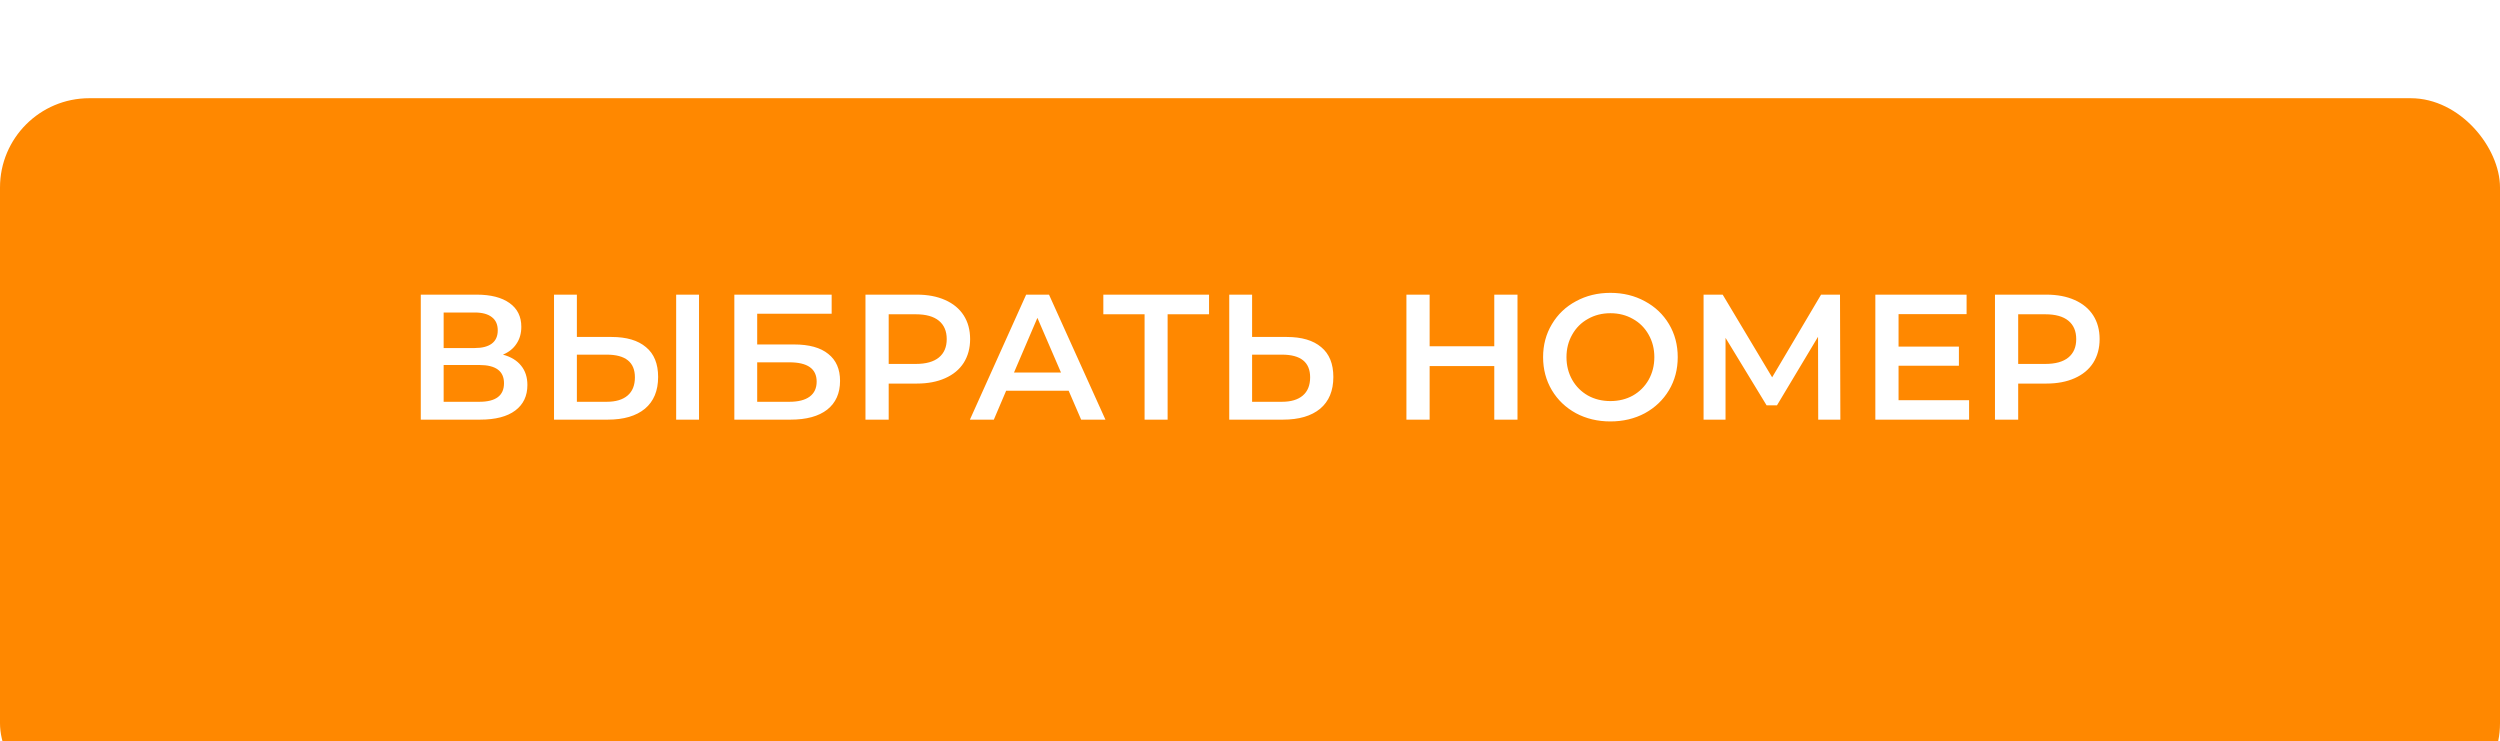
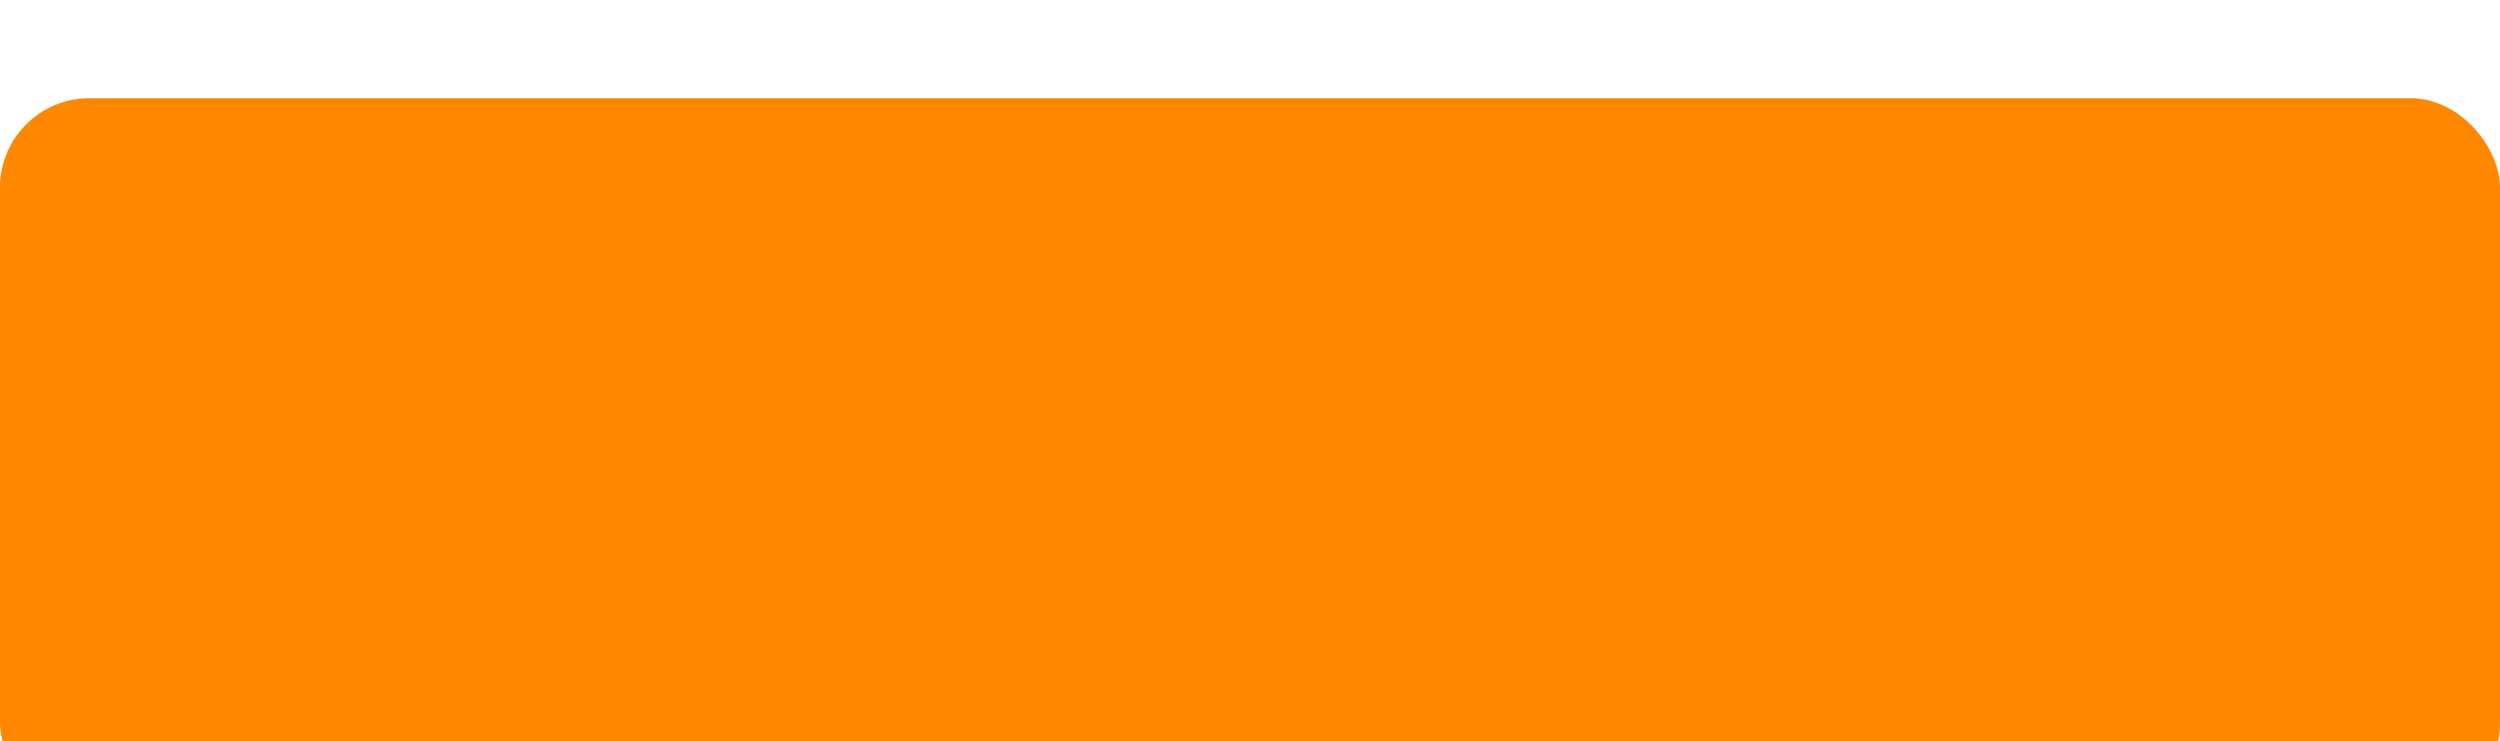
<svg xmlns="http://www.w3.org/2000/svg" width="280" height="83" viewBox="0 0 280 83" fill="none">
  <g filter="url(#filter0_dii_106_2887)">
    <rect width="280" height="80" rx="10" fill="#FF8800" />
  </g>
-   <path d="M56.328 39.72C57.222 39.96 57.902 40.373 58.368 40.96C58.835 41.533 59.068 42.253 59.068 43.12C59.068 44.347 58.615 45.3 57.708 45.98C56.802 46.66 55.488 47 53.768 47H47.128V33H53.388C54.962 33 56.188 33.313 57.068 33.94C57.948 34.567 58.388 35.453 58.388 36.6C58.388 37.333 58.208 37.967 57.848 38.5C57.502 39.033 56.995 39.44 56.328 39.72ZM49.688 38.98H53.168C54.008 38.98 54.648 38.813 55.088 38.48C55.528 38.147 55.748 37.653 55.748 37C55.748 36.347 55.528 35.853 55.088 35.52C54.648 35.173 54.008 35 53.168 35H49.688V38.98ZM53.688 45C55.528 45 56.448 44.307 56.448 42.92C56.448 41.56 55.528 40.88 53.688 40.88H49.688V45H53.688ZM68.49 37.74C70.17 37.74 71.457 38.12 72.35 38.88C73.257 39.627 73.71 40.74 73.71 42.22C73.71 43.767 73.217 44.953 72.23 45.78C71.244 46.593 69.857 47 68.07 47H62.05V33H64.61V37.74H68.49ZM67.95 45C68.964 45 69.744 44.767 70.29 44.3C70.837 43.833 71.11 43.153 71.11 42.26C71.11 40.567 70.057 39.72 67.95 39.72H64.61V45H67.95ZM75.73 33H78.29V47H75.73V33ZM82.246 33H93.146V35.14H84.806V38.58H88.946C90.626 38.58 91.899 38.933 92.766 39.64C93.646 40.333 94.086 41.34 94.086 42.66C94.086 44.047 93.606 45.12 92.646 45.88C91.686 46.627 90.319 47 88.546 47H82.246V33ZM88.406 45C89.406 45 90.166 44.807 90.686 44.42C91.206 44.033 91.466 43.473 91.466 42.74C91.466 41.3 90.446 40.58 88.406 40.58H84.806V45H88.406ZM102.693 33C103.906 33 104.959 33.2 105.853 33.6C106.759 34 107.453 34.573 107.933 35.32C108.413 36.067 108.653 36.953 108.653 37.98C108.653 38.993 108.413 39.88 107.933 40.64C107.453 41.387 106.759 41.96 105.853 42.36C104.959 42.76 103.906 42.96 102.693 42.96H99.533V47H96.933V33H102.693ZM102.573 40.76C103.706 40.76 104.566 40.52 105.153 40.04C105.739 39.56 106.033 38.873 106.033 37.98C106.033 37.087 105.739 36.4 105.153 35.92C104.566 35.44 103.706 35.2 102.573 35.2H99.533V40.76H102.573ZM119.689 43.76H112.689L111.309 47H108.629L114.929 33H117.489L123.809 47H121.089L119.689 43.76ZM118.829 41.72L116.189 35.6L113.569 41.72H118.829ZM135.413 35.2H130.773V47H128.193V35.2H123.573V33H135.413V35.2ZM144.115 37.74C145.795 37.74 147.082 38.12 147.975 38.88C148.882 39.627 149.335 40.74 149.335 42.22C149.335 43.767 148.842 44.953 147.855 45.78C146.869 46.593 145.482 47 143.695 47H137.675V33H140.235V37.74H144.115ZM143.575 45C144.589 45 145.369 44.767 145.915 44.3C146.462 43.833 146.735 43.153 146.735 42.26C146.735 40.567 145.682 39.72 143.575 39.72H140.235V45H143.575ZM169.959 33V47H167.359V41H160.119V47H157.519V33H160.119V38.78H167.359V33H169.959ZM180.366 47.2C178.939 47.2 177.652 46.893 176.506 46.28C175.359 45.653 174.459 44.793 173.806 43.7C173.152 42.593 172.826 41.36 172.826 40C172.826 38.64 173.152 37.413 173.806 36.32C174.459 35.213 175.359 34.353 176.506 33.74C177.652 33.113 178.939 32.8 180.366 32.8C181.792 32.8 183.079 33.113 184.226 33.74C185.372 34.353 186.272 35.207 186.926 36.3C187.579 37.393 187.906 38.627 187.906 40C187.906 41.373 187.579 42.607 186.926 43.7C186.272 44.793 185.372 45.653 184.226 46.28C183.079 46.893 181.792 47.2 180.366 47.2ZM180.366 44.92C181.299 44.92 182.139 44.713 182.886 44.3C183.632 43.873 184.219 43.287 184.646 42.54C185.072 41.78 185.286 40.933 185.286 40C185.286 39.067 185.072 38.227 184.646 37.48C184.219 36.72 183.632 36.133 182.886 35.72C182.139 35.293 181.299 35.08 180.366 35.08C179.432 35.08 178.592 35.293 177.846 35.72C177.099 36.133 176.512 36.72 176.086 37.48C175.659 38.227 175.446 39.067 175.446 40C175.446 40.933 175.659 41.78 176.086 42.54C176.512 43.287 177.099 43.873 177.846 44.3C178.592 44.713 179.432 44.92 180.366 44.92ZM203.64 47L203.62 37.72L199.02 45.4H197.86L193.26 37.84V47H190.8V33H192.94L198.48 42.26L203.96 33H206.08L206.12 47H203.64ZM220.538 44.82V47H210.038V33H220.258V35.18H212.638V38.82H219.398V40.96H212.638V44.82H220.538ZM229.197 33C230.41 33 231.463 33.2 232.357 33.6C233.263 34 233.957 34.573 234.437 35.32C234.917 36.067 235.157 36.953 235.157 37.98C235.157 38.993 234.917 39.88 234.437 40.64C233.957 41.387 233.263 41.96 232.357 42.36C231.463 42.76 230.41 42.96 229.197 42.96H226.037V47H223.437V33H229.197ZM229.077 40.76C230.21 40.76 231.07 40.52 231.657 40.04C232.243 39.56 232.537 38.873 232.537 37.98C232.537 37.087 232.243 36.4 231.657 35.92C231.07 35.44 230.21 35.2 229.077 35.2H226.037V40.76H229.077Z" fill="white" />
  <defs>
    <filter id="filter0_dii_106_2887" x="0" y="0" width="280" height="84" filterUnits="userSpaceOnUse" color-interpolation-filters="sRGB">
      <feFlood flood-opacity="0" result="BackgroundImageFix" />
      <feColorMatrix in="SourceAlpha" type="matrix" values="0 0 0 0 0 0 0 0 0 0 0 0 0 0 0 0 0 0 127 0" result="hardAlpha" />
      <feOffset dy="3" />
      <feComposite in2="hardAlpha" operator="out" />
      <feColorMatrix type="matrix" values="0 0 0 0 0.533 0 0 0 0 0.345 0 0 0 0 0.129 0 0 0 1 0" />
      <feBlend mode="normal" in2="BackgroundImageFix" result="effect1_dropShadow_106_2887" />
      <feBlend mode="normal" in="SourceGraphic" in2="effect1_dropShadow_106_2887" result="shape" />
      <feColorMatrix in="SourceAlpha" type="matrix" values="0 0 0 0 0 0 0 0 0 0 0 0 0 0 0 0 0 0 127 0" result="hardAlpha" />
      <feOffset dy="4" />
      <feGaussianBlur stdDeviation="14" />
      <feComposite in2="hardAlpha" operator="arithmetic" k2="-1" k3="1" />
      <feColorMatrix type="matrix" values="0 0 0 0 1 0 0 0 0 1 0 0 0 0 1 0 0 0 0.4 0" />
      <feBlend mode="normal" in2="shape" result="effect2_innerShadow_106_2887" />
      <feColorMatrix in="SourceAlpha" type="matrix" values="0 0 0 0 0 0 0 0 0 0 0 0 0 0 0 0 0 0 127 0" result="hardAlpha" />
      <feOffset dy="4" />
      <feGaussianBlur stdDeviation="2.5" />
      <feComposite in2="hardAlpha" operator="arithmetic" k2="-1" k3="1" />
      <feColorMatrix type="matrix" values="0 0 0 0 1 0 0 0 0 1 0 0 0 0 1 0 0 0 0.3 0" />
      <feBlend mode="normal" in2="effect2_innerShadow_106_2887" result="effect3_innerShadow_106_2887" />
    </filter>
  </defs>
</svg>